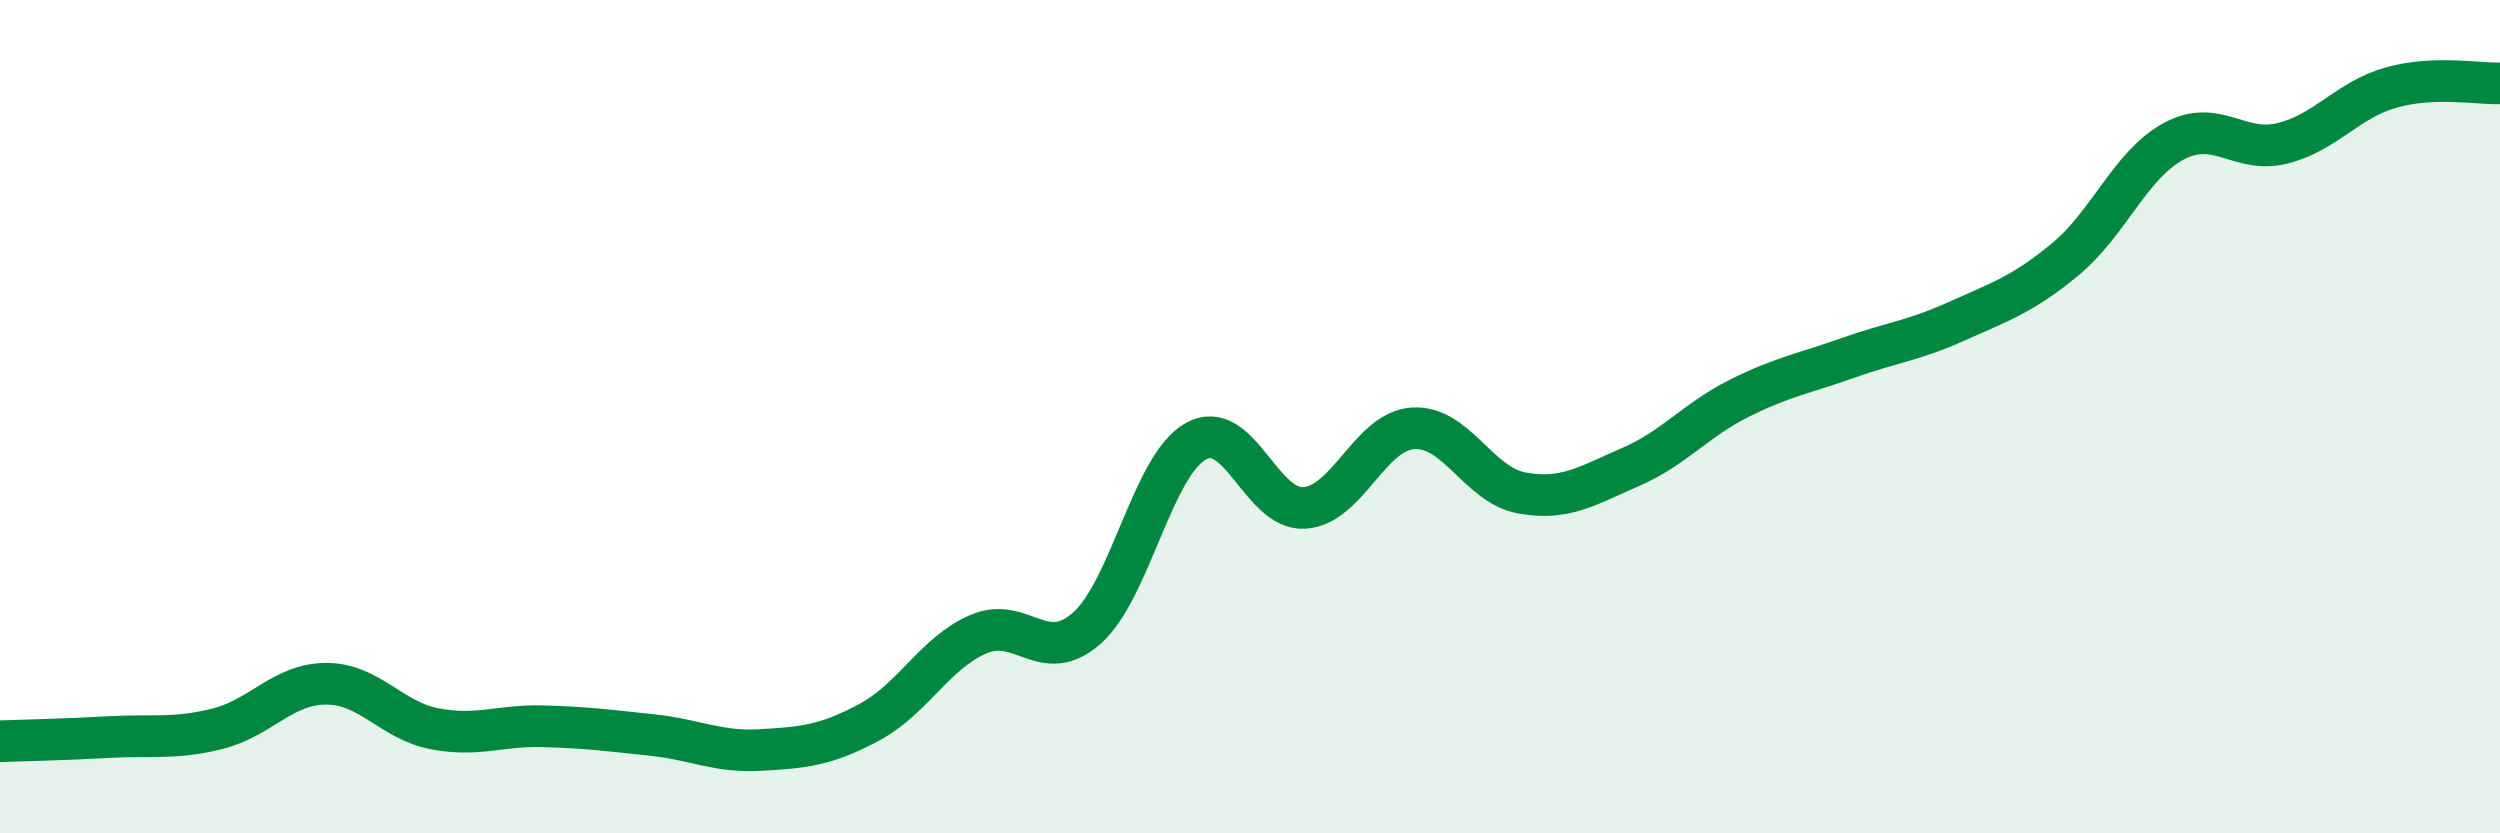
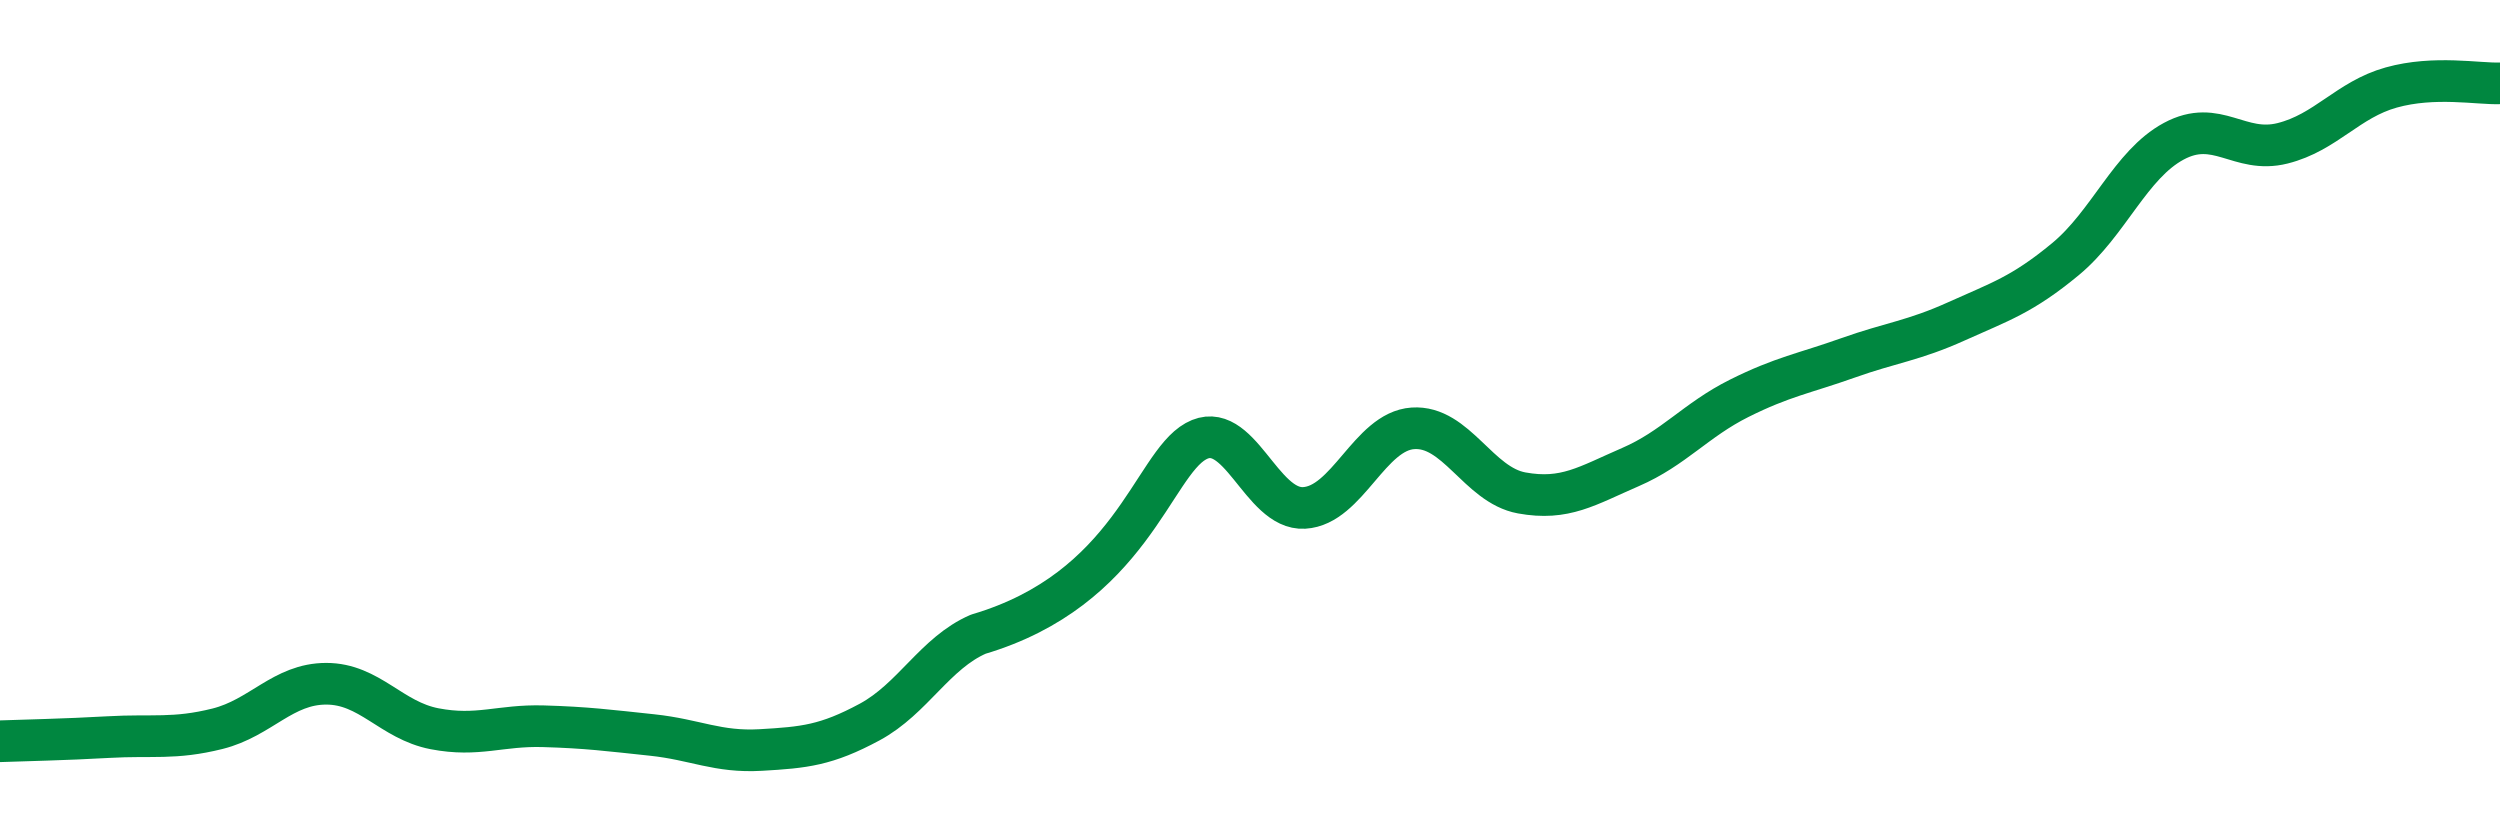
<svg xmlns="http://www.w3.org/2000/svg" width="60" height="20" viewBox="0 0 60 20">
-   <path d="M 0,17.79 C 0.52,17.77 1.57,17.75 2.61,17.69 C 3.65,17.63 4.18,17.75 5.22,17.49 C 6.26,17.23 6.79,16.41 7.83,16.41 C 8.87,16.41 9.39,17.29 10.43,17.49 C 11.47,17.69 12,17.4 13.04,17.43 C 14.08,17.46 14.61,17.53 15.65,17.64 C 16.69,17.75 17.22,18.06 18.26,18 C 19.3,17.94 19.83,17.89 20.87,17.33 C 21.91,16.77 22.44,15.67 23.48,15.22 C 24.52,14.77 25.05,16 26.09,15.07 C 27.13,14.14 27.66,11.17 28.7,10.59 C 29.74,10.01 30.26,12.25 31.3,12.19 C 32.34,12.13 32.87,10.35 33.91,10.28 C 34.95,10.21 35.48,11.64 36.52,11.83 C 37.56,12.02 38.09,11.66 39.13,11.21 C 40.17,10.76 40.7,10.08 41.74,9.56 C 42.78,9.04 43.31,8.96 44.35,8.59 C 45.39,8.22 45.92,8.18 46.96,7.71 C 48,7.24 48.53,7.08 49.57,6.22 C 50.61,5.36 51.13,3.95 52.17,3.39 C 53.21,2.83 53.74,3.7 54.78,3.44 C 55.82,3.18 56.35,2.39 57.39,2.1 C 58.43,1.81 59.48,2.02 60,2L60 20L0 20Z" fill="#008740" opacity="0.1" stroke-linecap="round" stroke-linejoin="round" />
-   <path d="M 0,17.79 C 0.52,17.77 1.57,17.75 2.61,17.69 C 3.65,17.63 4.18,17.75 5.22,17.49 C 6.26,17.23 6.79,16.41 7.83,16.41 C 8.87,16.41 9.39,17.29 10.43,17.49 C 11.47,17.69 12,17.4 13.04,17.43 C 14.08,17.46 14.61,17.53 15.65,17.64 C 16.69,17.75 17.22,18.06 18.26,18 C 19.3,17.94 19.83,17.89 20.87,17.33 C 21.91,16.77 22.44,15.67 23.48,15.22 C 24.52,14.77 25.05,16 26.09,15.07 C 27.13,14.14 27.66,11.17 28.7,10.59 C 29.74,10.01 30.26,12.25 31.3,12.19 C 32.34,12.13 32.87,10.35 33.91,10.28 C 34.95,10.21 35.48,11.64 36.52,11.83 C 37.56,12.02 38.09,11.66 39.13,11.21 C 40.17,10.76 40.7,10.08 41.74,9.56 C 42.78,9.04 43.31,8.96 44.35,8.59 C 45.39,8.22 45.92,8.18 46.96,7.71 C 48,7.24 48.53,7.08 49.57,6.22 C 50.61,5.36 51.13,3.95 52.17,3.39 C 53.21,2.83 53.74,3.7 54.78,3.44 C 55.82,3.18 56.35,2.39 57.39,2.1 C 58.43,1.81 59.48,2.02 60,2" stroke="#008740" stroke-width="1" fill="none" stroke-linecap="round" stroke-linejoin="round" />
+   <path d="M 0,17.79 C 0.52,17.77 1.57,17.75 2.61,17.69 C 3.65,17.63 4.18,17.75 5.22,17.49 C 6.26,17.23 6.79,16.41 7.83,16.41 C 8.87,16.41 9.39,17.29 10.43,17.49 C 11.47,17.69 12,17.4 13.04,17.43 C 14.08,17.46 14.61,17.53 15.65,17.64 C 16.69,17.75 17.22,18.06 18.26,18 C 19.3,17.94 19.83,17.89 20.87,17.33 C 21.91,16.77 22.44,15.67 23.48,15.22 C 27.13,14.14 27.66,11.17 28.7,10.59 C 29.74,10.01 30.26,12.25 31.3,12.19 C 32.34,12.13 32.87,10.35 33.91,10.28 C 34.95,10.21 35.48,11.64 36.52,11.83 C 37.56,12.02 38.09,11.66 39.13,11.21 C 40.17,10.76 40.7,10.08 41.74,9.56 C 42.78,9.04 43.31,8.96 44.35,8.59 C 45.39,8.22 45.92,8.18 46.96,7.71 C 48,7.24 48.53,7.08 49.57,6.22 C 50.61,5.36 51.13,3.95 52.17,3.39 C 53.21,2.83 53.74,3.7 54.78,3.44 C 55.82,3.18 56.35,2.39 57.39,2.1 C 58.43,1.81 59.48,2.02 60,2" stroke="#008740" stroke-width="1" fill="none" stroke-linecap="round" stroke-linejoin="round" />
</svg>